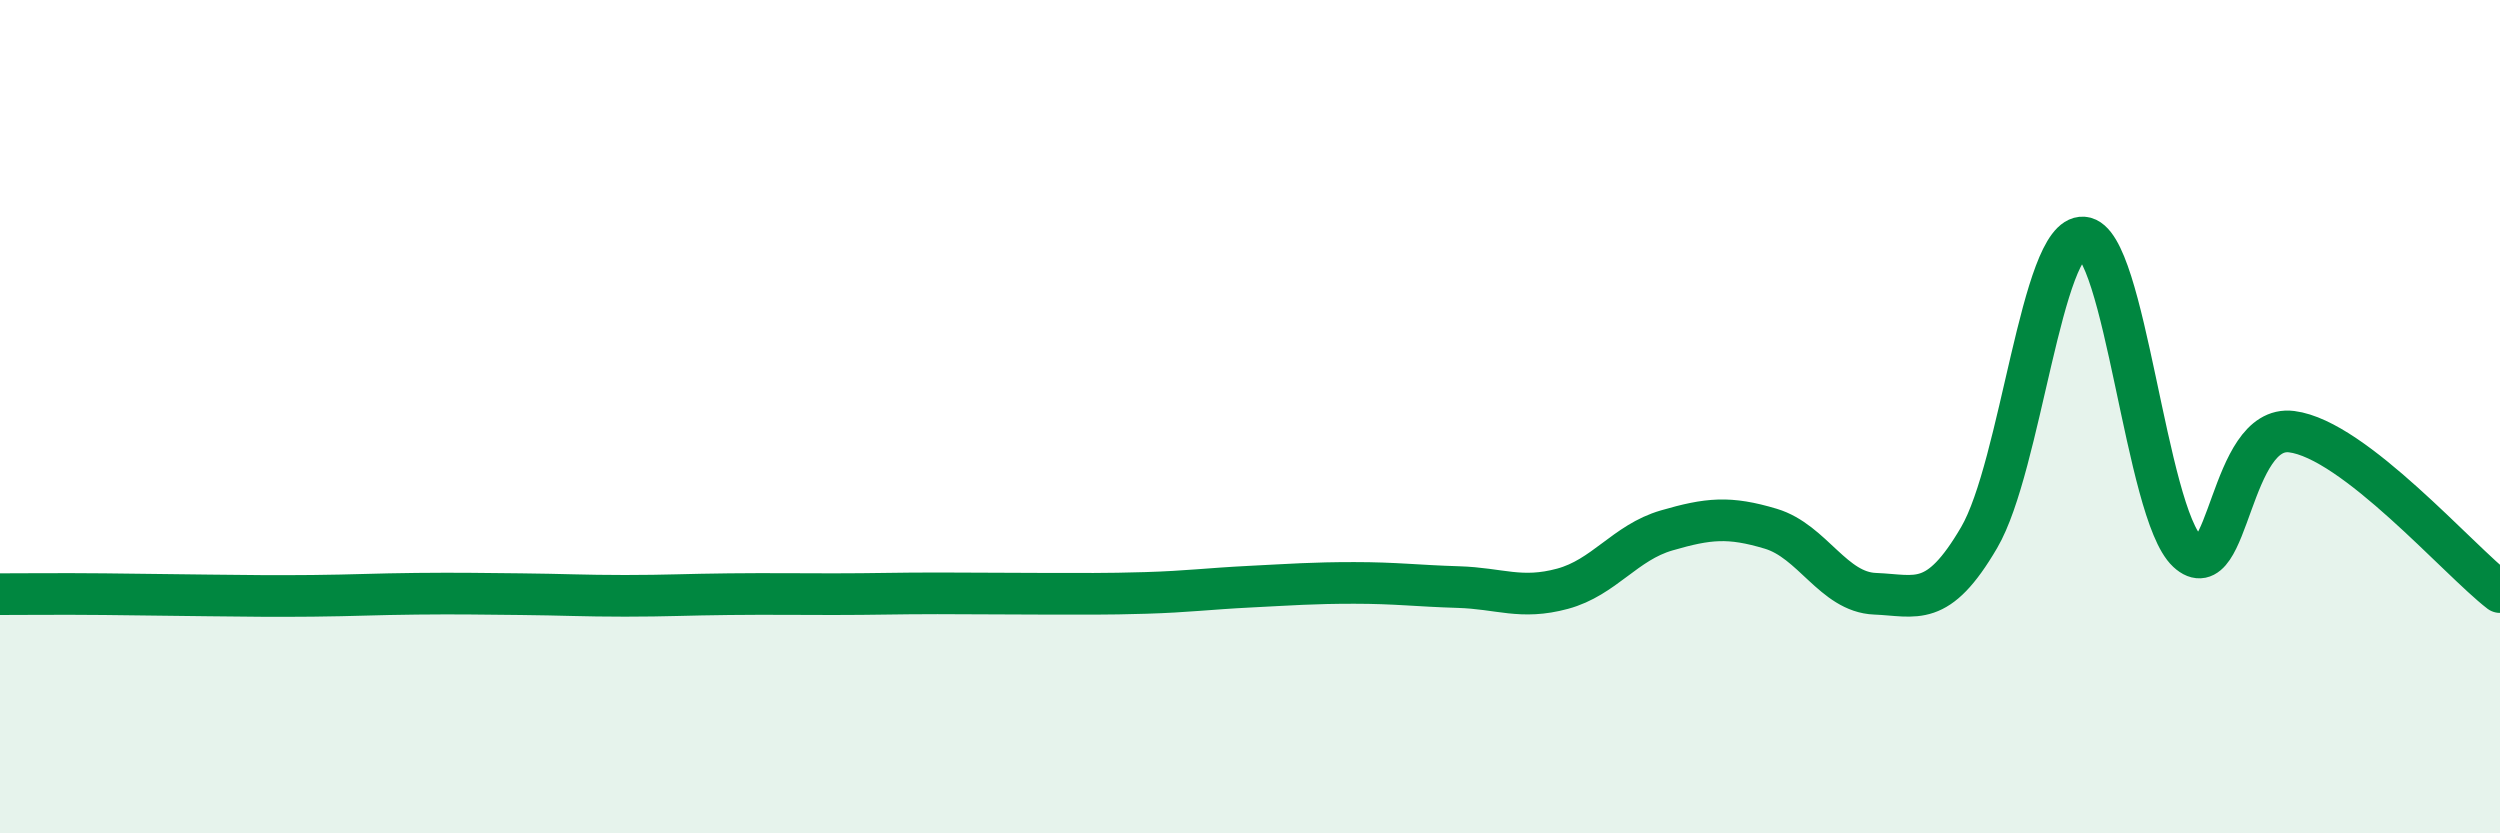
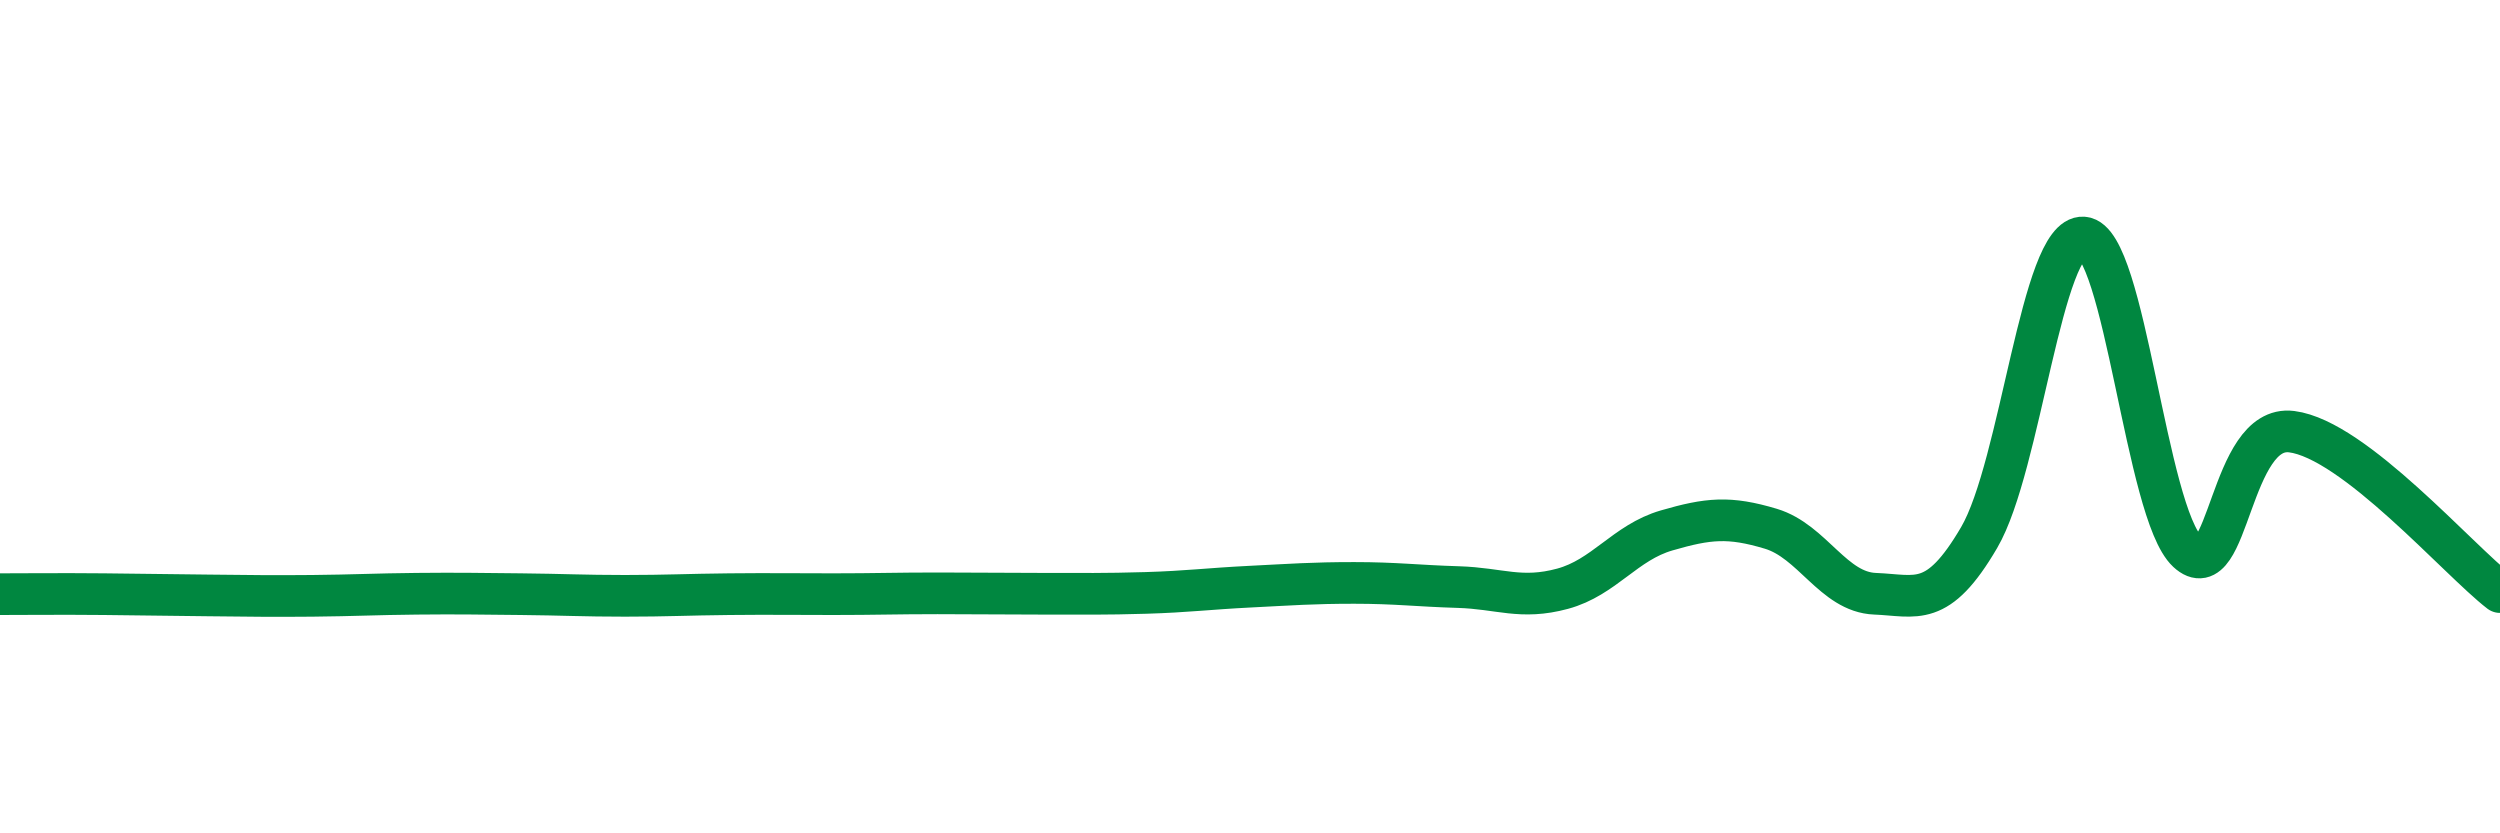
<svg xmlns="http://www.w3.org/2000/svg" width="60" height="20" viewBox="0 0 60 20">
-   <path d="M 0,14.26 C 0.5,14.26 1.5,14.25 2.5,14.26 C 3.5,14.27 4,14.28 5,14.29 C 6,14.3 6.5,14.31 7.5,14.3 C 8.5,14.29 9,14.26 10,14.25 C 11,14.24 11.5,14.25 12.5,14.26 C 13.5,14.27 14,14.3 15,14.3 C 16,14.3 16.5,14.27 17.5,14.26 C 18.5,14.25 19,14.26 20,14.26 C 21,14.26 21.5,14.24 22.5,14.24 C 23.5,14.24 24,14.25 25,14.25 C 26,14.25 26.5,14.26 27.5,14.23 C 28.5,14.2 29,14.13 30,14.08 C 31,14.03 31.5,13.99 32.5,13.99 C 33.5,13.99 34,14.06 35,14.09 C 36,14.12 36.5,14.4 37.5,14.13 C 38.5,13.86 39,13.02 40,12.73 C 41,12.44 41.5,12.39 42.5,12.69 C 43.5,12.99 44,14.21 45,14.25 C 46,14.29 46.5,14.61 47.5,12.9 C 48.5,11.19 49,5.63 50,5.7 C 51,5.77 51.5,12.31 52.5,13.24 C 53.5,14.17 53.5,10.17 55,10.36 C 56.5,10.55 59,13.44 60,14.21L60 20L0 20Z" fill="#008740" opacity="0.1" stroke-linecap="round" stroke-linejoin="round" />
  <path d="M 0,14.26 C 0.5,14.26 1.5,14.25 2.5,14.26 C 3.5,14.27 4,14.28 5,14.29 C 6,14.3 6.5,14.31 7.5,14.3 C 8.5,14.29 9,14.26 10,14.25 C 11,14.24 11.5,14.25 12.5,14.26 C 13.5,14.27 14,14.3 15,14.3 C 16,14.3 16.5,14.27 17.5,14.26 C 18.5,14.25 19,14.26 20,14.26 C 21,14.26 21.5,14.24 22.5,14.24 C 23.5,14.24 24,14.25 25,14.25 C 26,14.25 26.5,14.26 27.5,14.23 C 28.5,14.2 29,14.13 30,14.08 C 31,14.03 31.5,13.99 32.5,13.99 C 33.5,13.99 34,14.06 35,14.09 C 36,14.12 36.5,14.4 37.5,14.13 C 38.5,13.86 39,13.02 40,12.73 C 41,12.44 41.5,12.39 42.5,12.69 C 43.5,12.99 44,14.21 45,14.25 C 46,14.29 46.5,14.61 47.5,12.9 C 48.5,11.19 49,5.63 50,5.7 C 51,5.77 51.5,12.31 52.5,13.24 C 53.5,14.17 53.5,10.17 55,10.36 C 56.5,10.55 59,13.44 60,14.21" stroke="#008740" stroke-width="1" fill="none" stroke-linecap="round" stroke-linejoin="round" />
</svg>